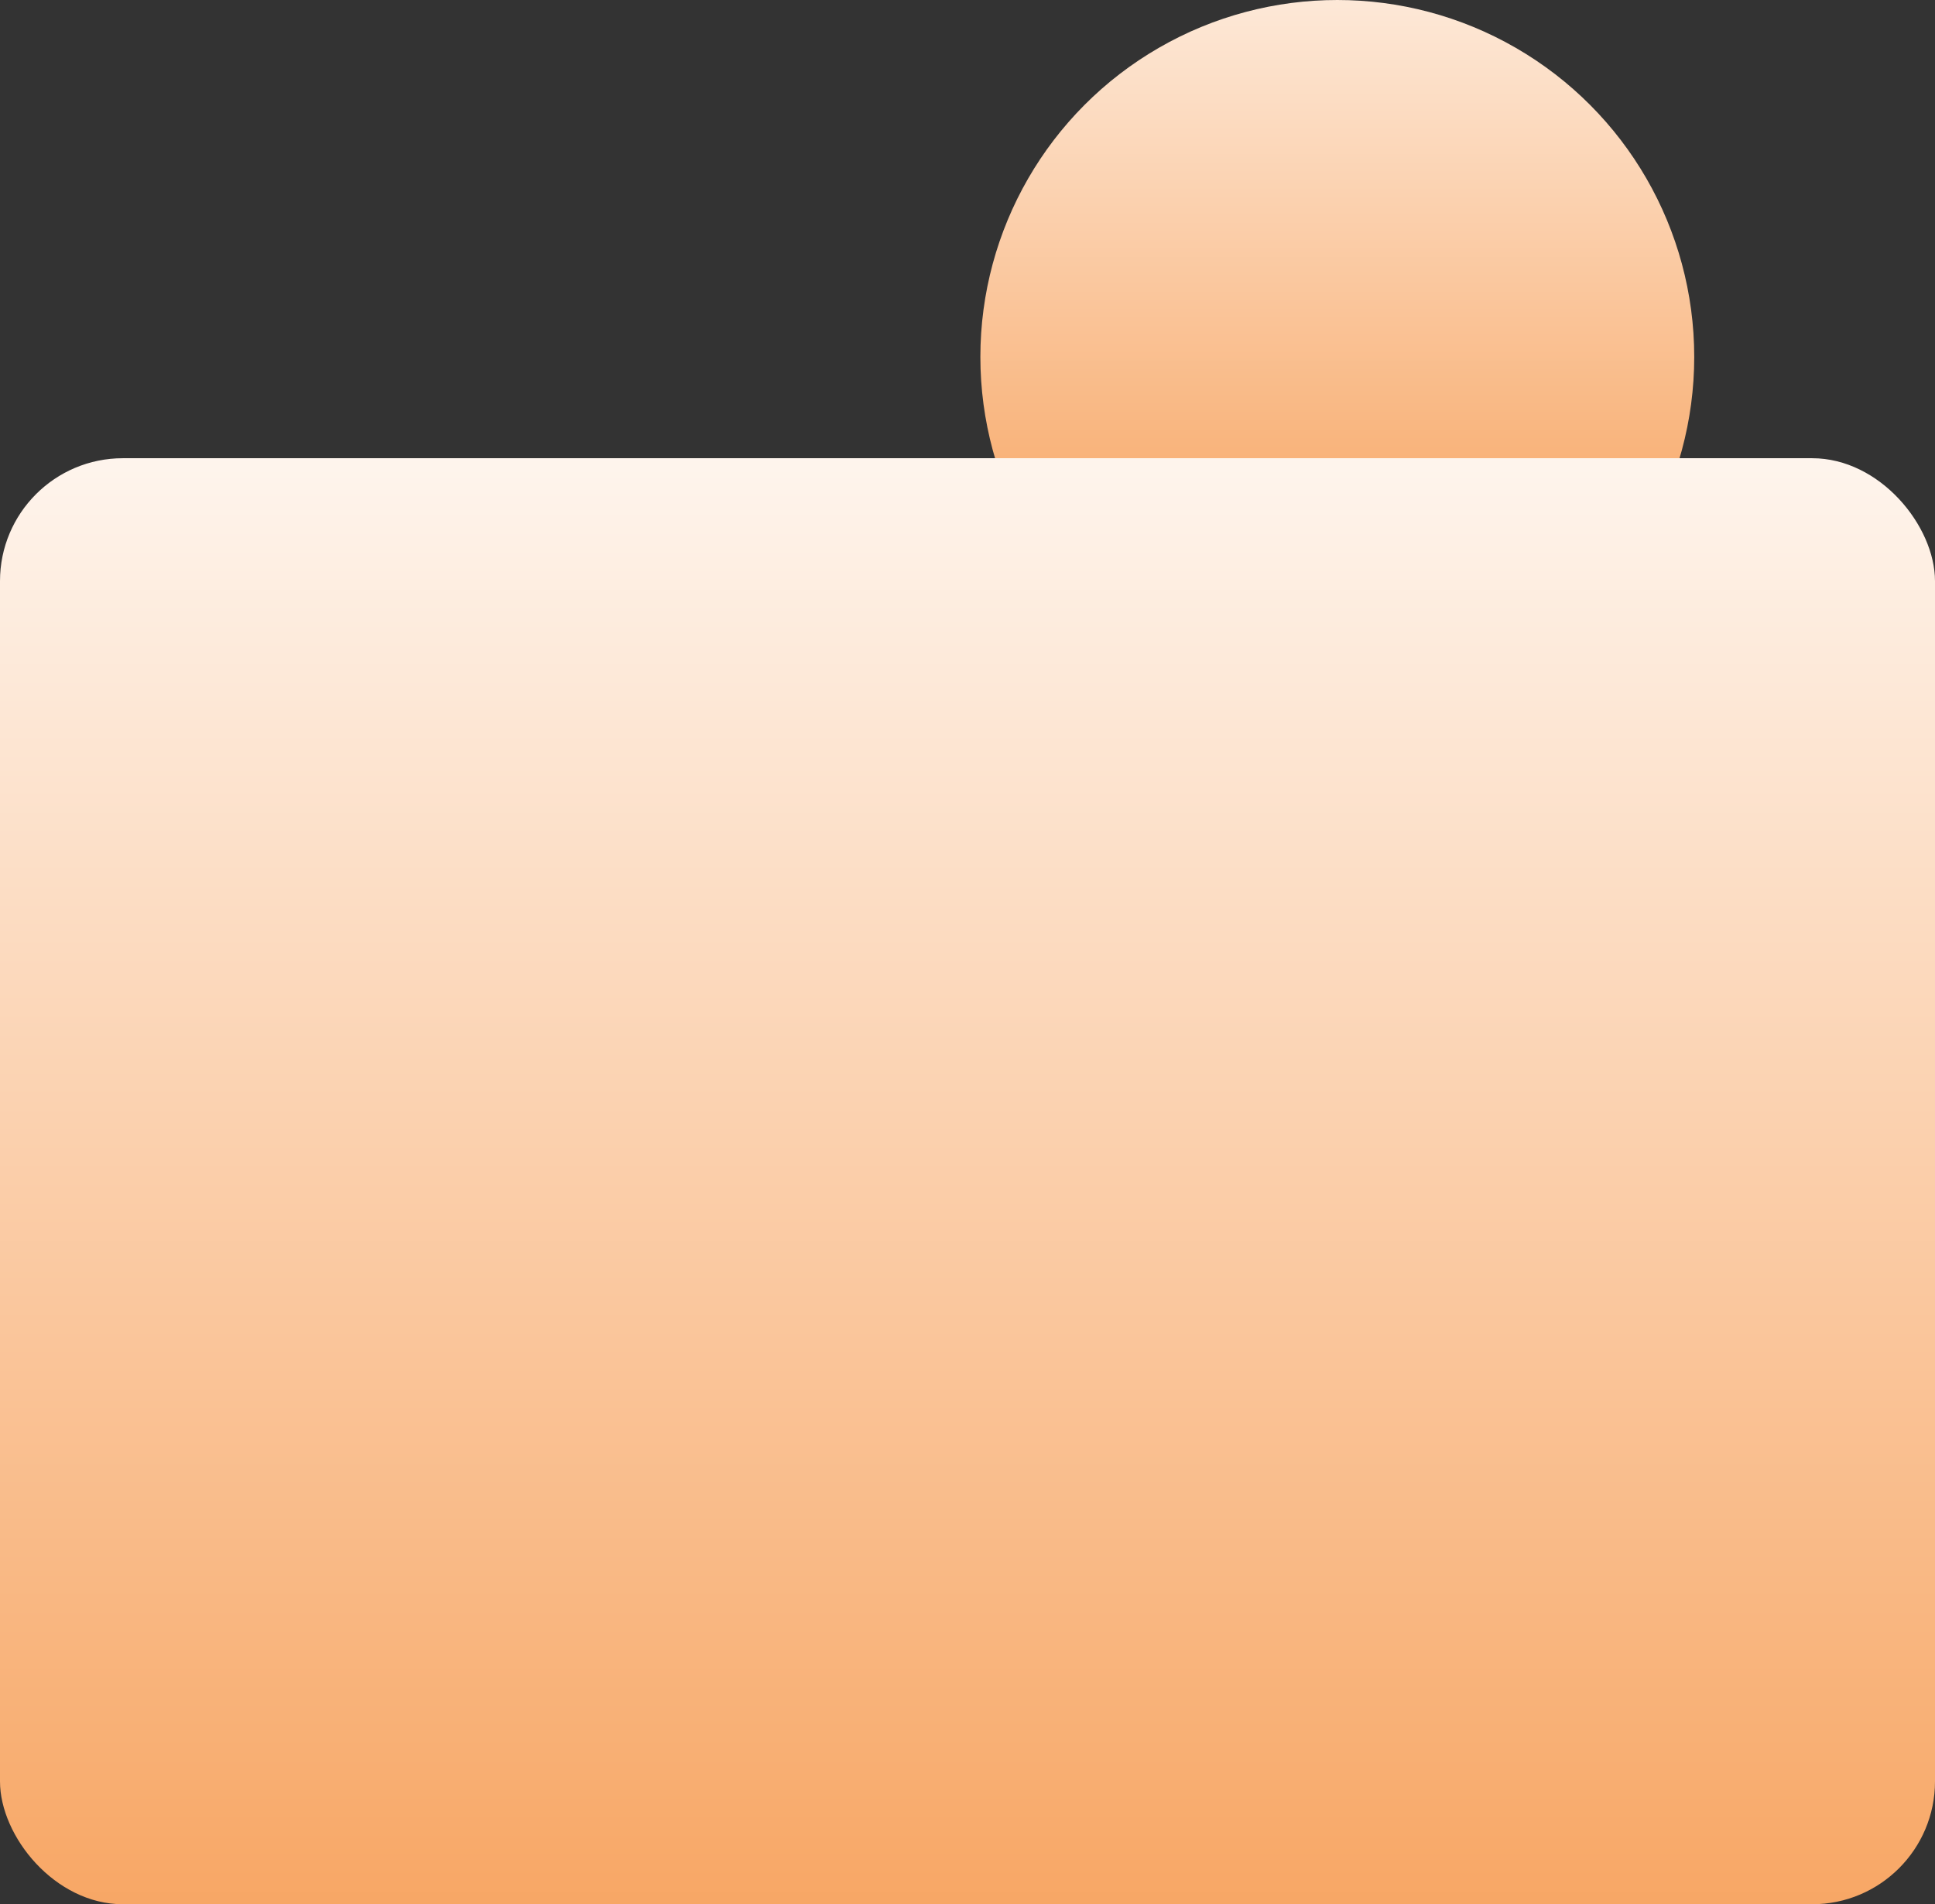
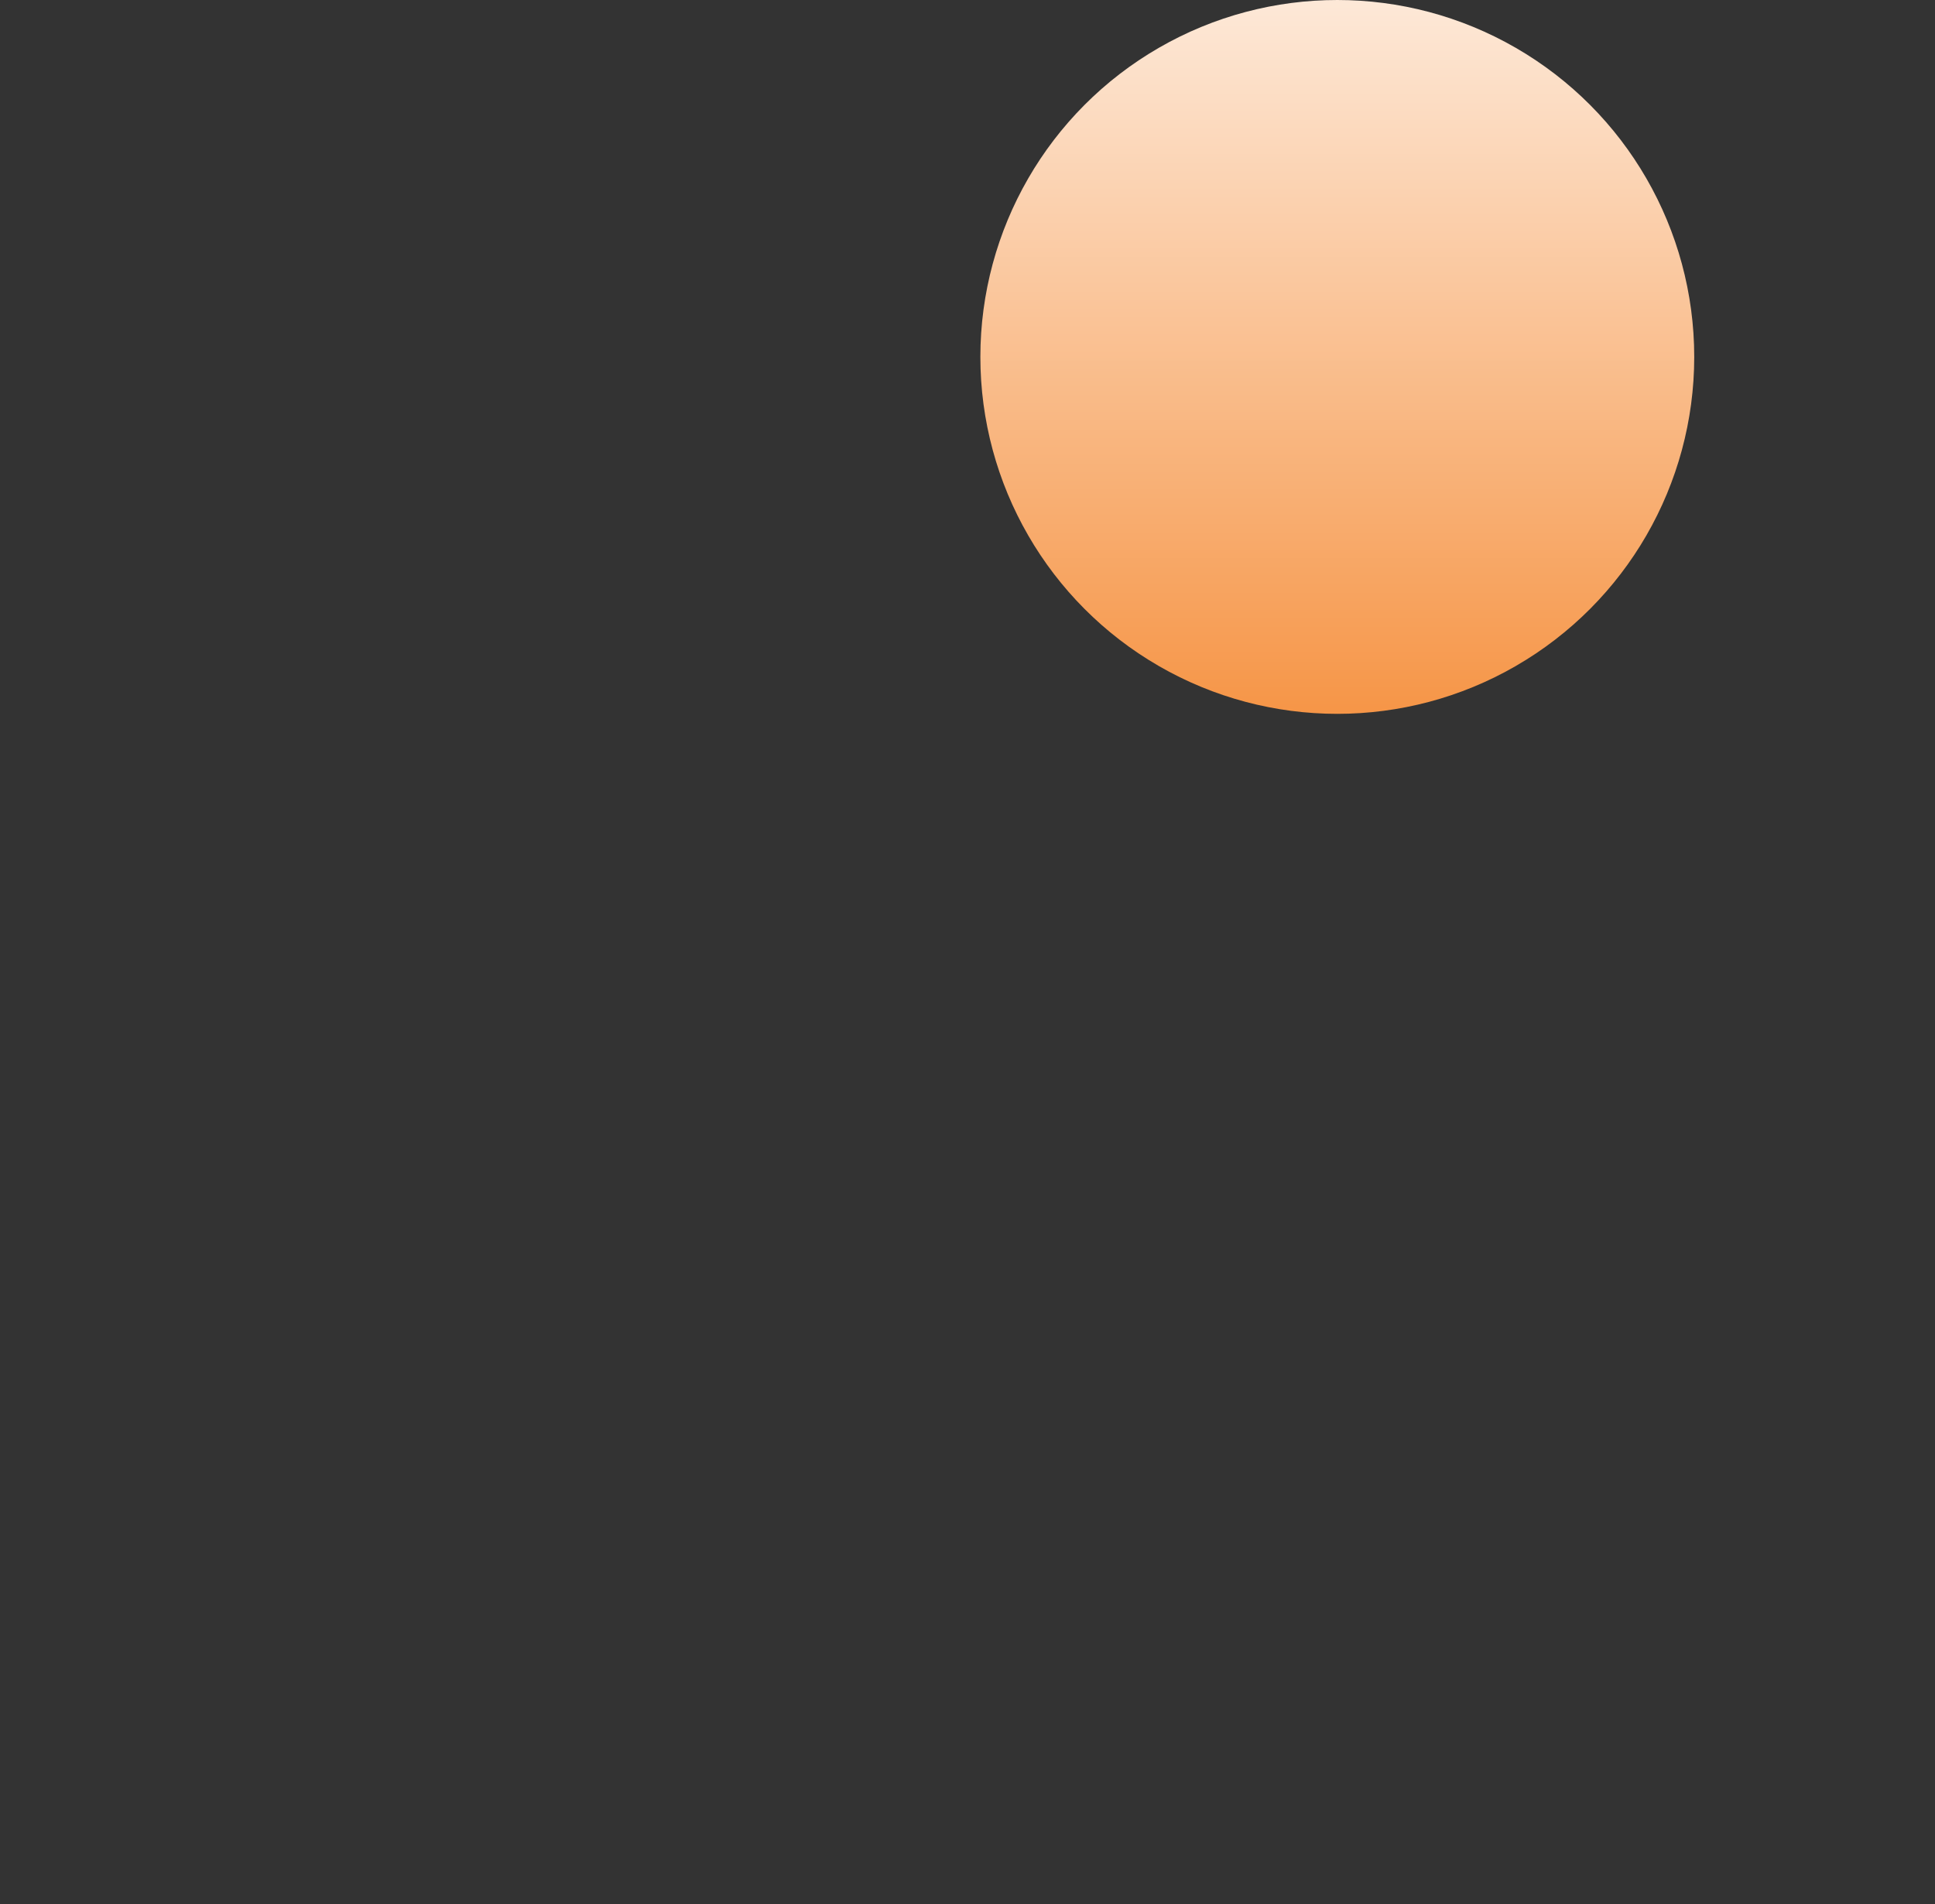
<svg xmlns="http://www.w3.org/2000/svg" width="63" height="62" viewBox="0 0 63 62" fill="none">
  <rect x="0" y="0" width="63" height="62" fill="#333333" stroke="none" />
  <circle cx="43.54" cy="11.621" r="11.621" fill="url(#paint0_linear)" />
-   <rect y="14.919" width="63" height="47.081" rx="4" fill="url(#paint1_linear)" />
  <defs>
    <linearGradient id="paint0_linear" x1="28.675" y1="-6.322" x2="28.675" y2="23.076" gradientUnits="userSpaceOnUse">
      <stop stop-color="white" />
      <stop offset="1" stop-color="#F69648" />
    </linearGradient>
    <linearGradient id="paint1_linear" x1="-11.064" y1="8.584" x2="-11.064" y2="72.202" gradientUnits="userSpaceOnUse">
      <stop stop-color="white" />
      <stop offset="1" stop-color="#F69648" />
    </linearGradient>
  </defs>
</svg>